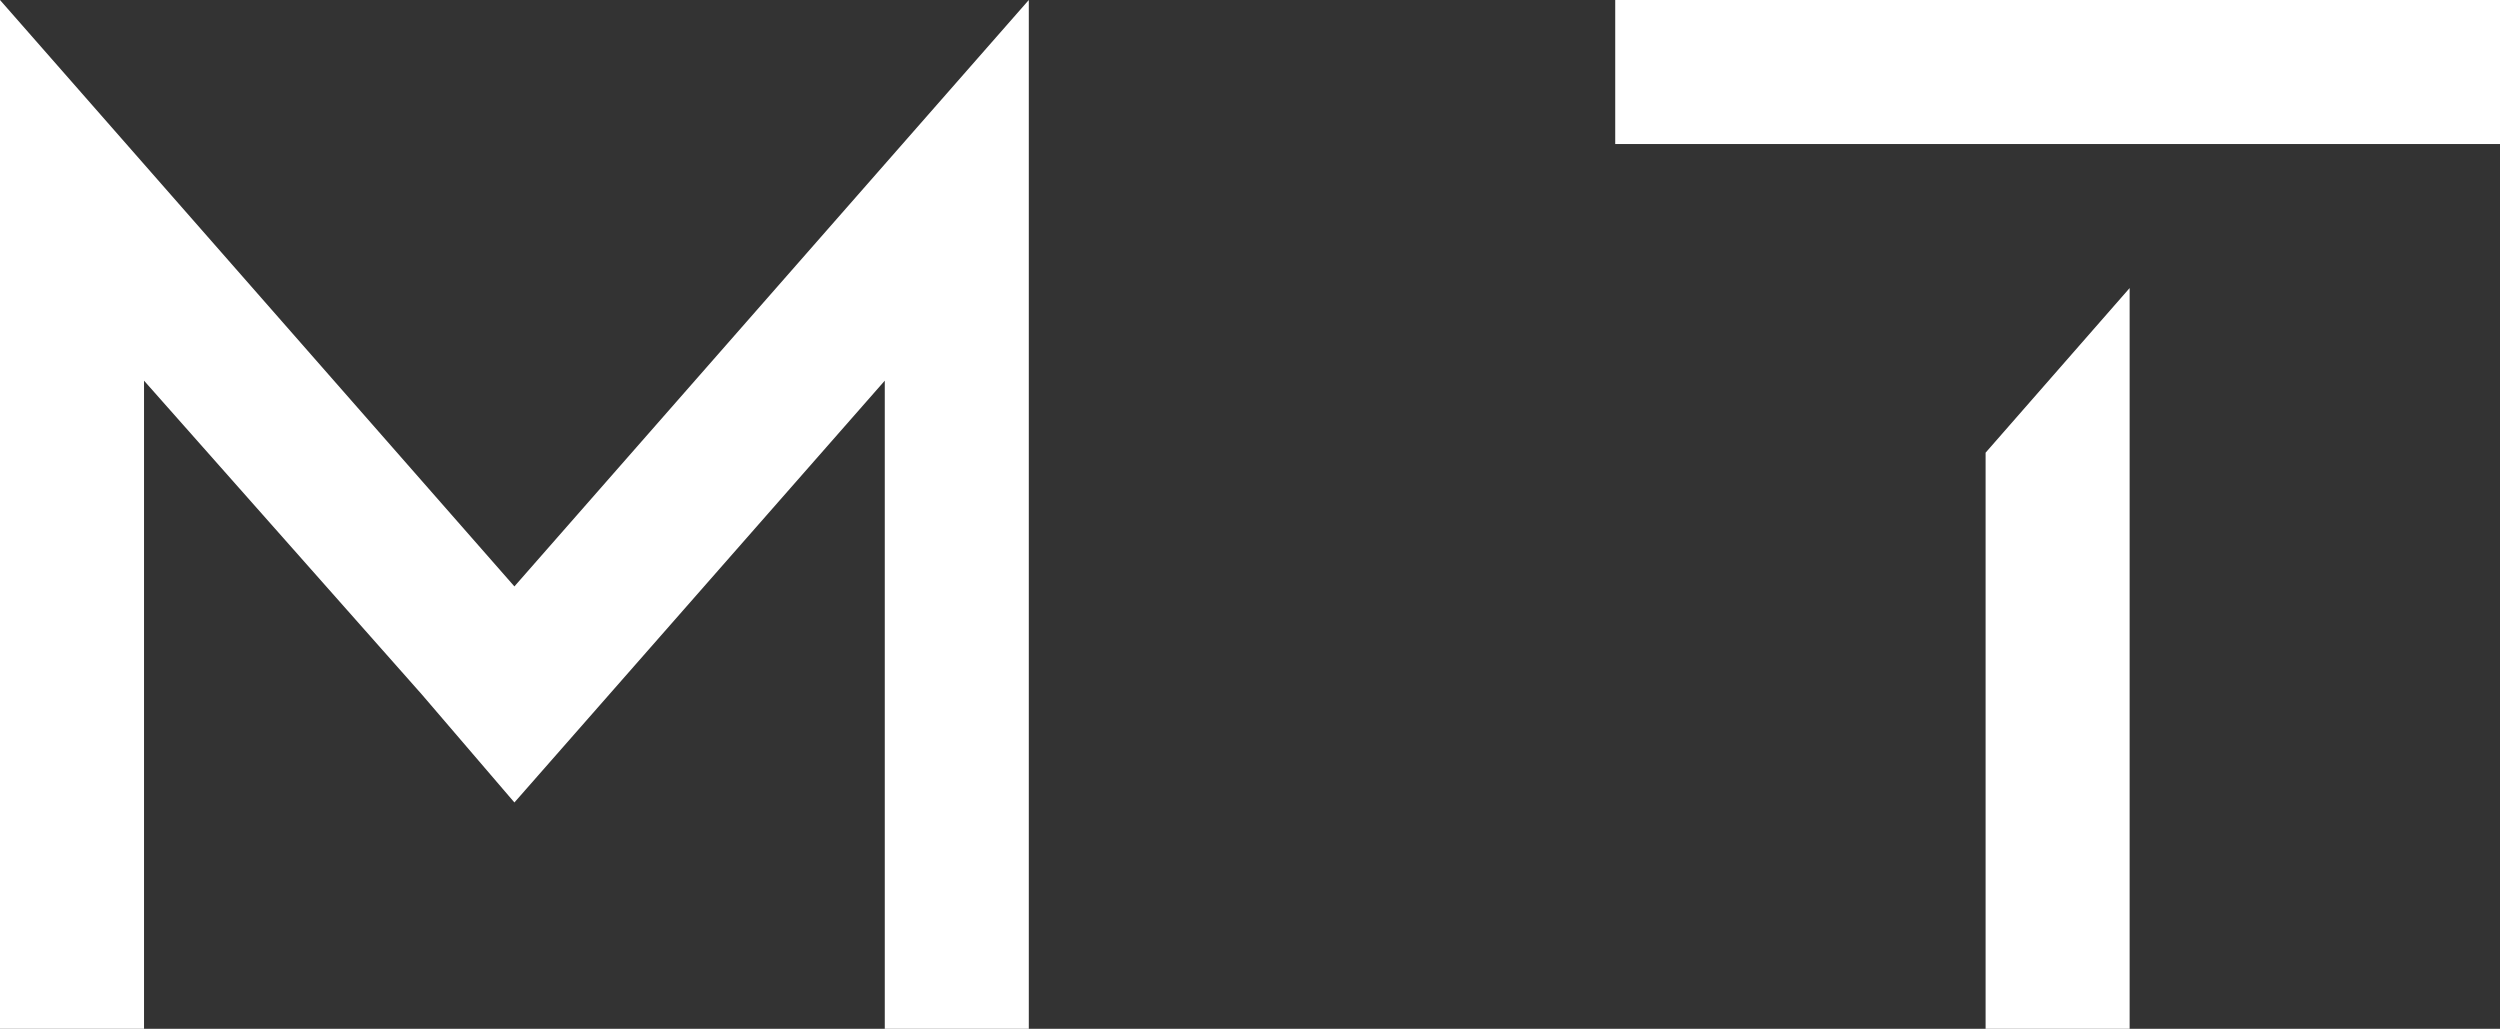
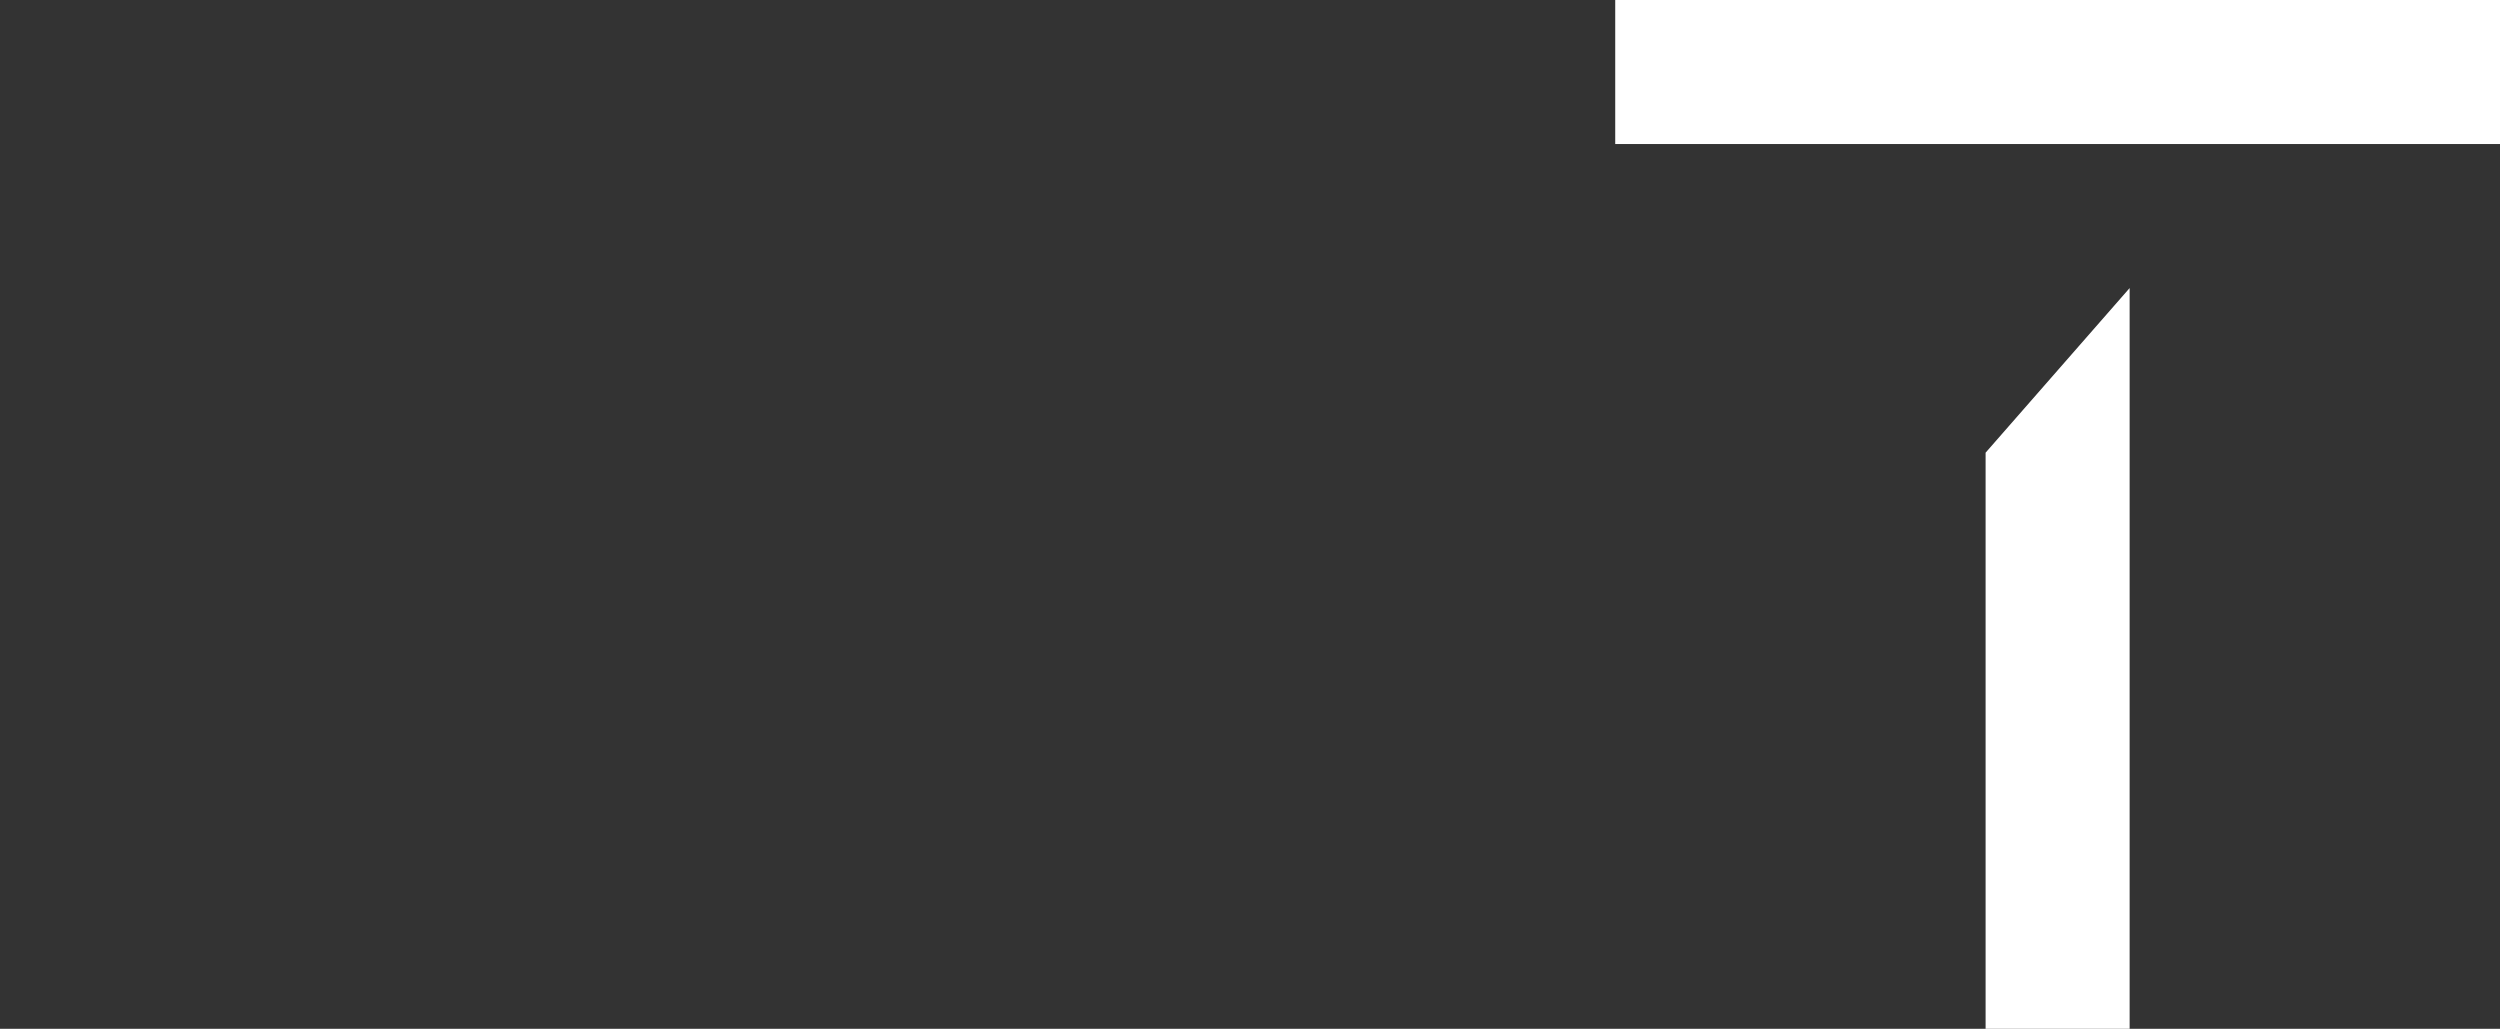
<svg xmlns="http://www.w3.org/2000/svg" version="1.1" id="Слой_1" x="0px" y="0px" width="48.6px" height="20px" viewBox="0 0 48.6 20" style="enable-background:new 0 0 48.6 20;" xml:space="preserve">
  <rect x="0" y="0" width="48.6" height="20" fill="#333333" stroke="none" />
  <style type="text/css">
	.st0{fill:#FFFFFF;}
</style>
  <g>
    <g>
      <rect x="31.4" y="0" class="st0" width="17.2" height="2.8" />
    </g>
    <g>
      <polygon class="st0" points="38.6,8.8 38.6,20 41.4,20 41.4,5.6   " />
    </g>
  </g>
-   <polygon class="st0" points="20,0 10,11.4 0,0 0,3.4 0,4.2 0,20 2.8,20 2.8,7.4 8.2,13.5 8.2,13.5 10,15.6 17.2,7.4 17.2,20 20,20   20,3.4 20,3.4 " />
</svg>